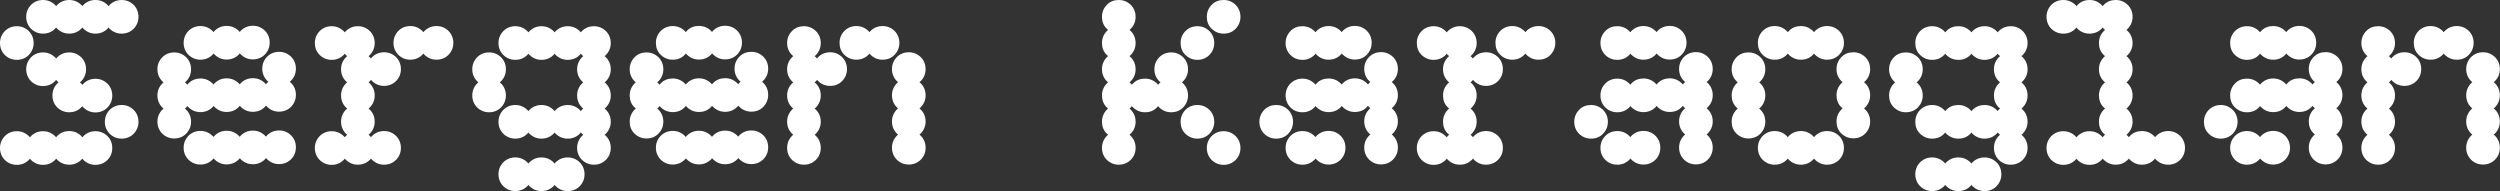
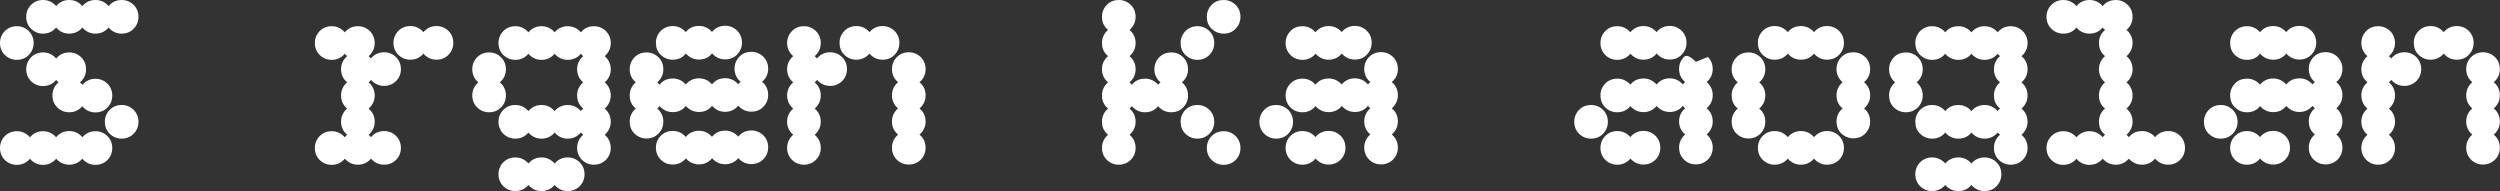
<svg xmlns="http://www.w3.org/2000/svg" id="Layer_2" data-name="Layer 2" viewBox="0 0 165 12.61">
  <rect x="0" y="0" width="165" height="12.61" fill="#333333" stroke="none" />
  <defs>
    <style>
      .cls-1 {
        fill: #fff;
      }
    </style>
  </defs>
  <g id="Layer_1-2" data-name="Layer 1">
    <g>
      <path class="cls-1" d="m1.9,2.05c.21.21.32.48.32.79s-.11.57-.32.79c-.21.21-.48.32-.79.32s-.57-.11-.79-.32c-.21-.21-.32-.48-.32-.79s.11-.57.32-.79c.21-.21.48-.32.79-.32s.57.11.79.32Zm0,6.93c.21.21.32.48.32.79s-.11.58-.32.79c-.21.21-.48.32-.79.32s-.57-.11-.79-.32c-.21-.21-.32-.48-.32-.79s.11-.57.32-.79c.21-.21.48-.32.79-.32s.57.11.79.32ZM3.63.32c.21.21.32.48.32.79s-.11.57-.32.79c-.21.21-.48.32-.79.32s-.57-.11-.79-.32c-.21-.21-.32-.48-.32-.79s.11-.57.32-.79c.21-.21.48-.32.79-.32s.57.11.79.32Zm0,3.46c.21.21.32.48.32.79s-.11.58-.32.79c-.21.21-.48.32-.79.32s-.57-.11-.79-.32c-.21-.21-.32-.48-.32-.79s.11-.57.32-.79c.21-.21.48-.32.79-.32s.57.11.79.32Zm0,5.2c.21.21.32.48.32.79s-.11.58-.32.79c-.21.21-.48.32-.79.32s-.57-.11-.79-.32c-.21-.21-.32-.48-.32-.79s.11-.57.32-.79c.21-.21.48-.32.79-.32s.57.11.79.32ZM5.36.32c.21.21.32.48.32.79s-.11.57-.32.79c-.21.21-.48.32-.79.32s-.57-.11-.79-.32c-.21-.21-.32-.48-.32-.79s.11-.57.32-.79c.21-.21.48-.32.79-.32s.57.11.79.32Zm0,3.46c.21.21.32.48.32.79s-.11.58-.32.79c-.21.21-.48.32-.79.32s-.57-.11-.79-.32c-.21-.21-.32-.48-.32-.79s.11-.57.32-.79c.21-.21.48-.32.79-.32s.57.11.79.32Zm0,1.73c.21.21.32.48.32.79s-.11.57-.32.79c-.21.21-.48.32-.79.32s-.57-.11-.79-.32c-.21-.21-.32-.48-.32-.79s.11-.57.32-.79c.21-.21.48-.32.79-.32s.57.11.79.32Zm0,3.46c.21.21.32.48.32.79s-.11.58-.32.79c-.21.21-.48.32-.79.32s-.57-.11-.79-.32c-.21-.21-.32-.48-.32-.79s.11-.57.32-.79c.21-.21.48-.32.79-.32s.57.11.79.32ZM7.09.32c.21.21.32.48.32.79s-.11.57-.32.79c-.21.21-.48.32-.79.32s-.57-.11-.79-.32c-.21-.21-.32-.48-.32-.79s.11-.57.32-.79c.21-.21.48-.32.79-.32s.57.11.79.32Zm0,5.2c.21.21.32.48.32.79s-.11.57-.32.79c-.21.21-.48.32-.79.32s-.57-.11-.79-.32c-.21-.21-.32-.48-.32-.79s.11-.57.32-.79c.21-.21.48-.32.79-.32s.57.11.79.32Zm0,3.46c.21.21.32.48.32.79s-.11.58-.32.79c-.21.21-.48.32-.79.32s-.57-.11-.79-.32c-.21-.21-.32-.48-.32-.79s.11-.57.32-.79c.21-.21.48-.32.79-.32s.57.11.79.32ZM8.82.32c.21.21.32.48.32.79s-.11.57-.32.79c-.21.21-.48.32-.79.32s-.57-.11-.79-.32c-.21-.21-.32-.48-.32-.79s.11-.57.32-.79c.21-.21.48-.32.79-.32s.57.11.79.32Zm0,6.93c.21.21.32.48.32.79s-.11.57-.32.79c-.21.21-.48.32-.79.32s-.57-.11-.79-.32c-.21-.21-.32-.48-.32-.79s.11-.57.32-.79c.21-.21.48-.32.79-.32s.57.11.79.32Z" />
-       <path class="cls-1" d="m12.29,3.78c.21.21.32.48.32.79s-.11.58-.32.79c-.21.21-.48.32-.79.32s-.57-.11-.79-.32c-.21-.21-.32-.48-.32-.79s.11-.57.32-.79c.21-.21.48-.32.79-.32s.57.11.79.32Zm0,1.73c.21.21.32.48.32.79s-.11.57-.32.79c-.21.21-.48.32-.79.32s-.57-.11-.79-.32c-.21-.21-.32-.48-.32-.79s.11-.57.32-.79c.21-.21.48-.32.79-.32s.57.11.79.32Zm0,1.73c.21.21.32.48.32.79s-.11.57-.32.79c-.21.21-.48.32-.79.32s-.57-.11-.79-.32c-.21-.21-.32-.48-.32-.79s.11-.57.32-.79c.21-.21.48-.32.79-.32s.57.11.79.32Zm1.73-5.2c.21.21.32.48.32.79s-.11.57-.32.79c-.21.21-.48.32-.79.32s-.57-.11-.79-.32c-.21-.21-.32-.48-.32-.79s.11-.57.32-.79c.21-.21.48-.32.79-.32s.57.11.79.32Zm0,3.46c.21.21.32.48.32.79s-.11.57-.32.79c-.21.21-.48.32-.79.32s-.57-.11-.79-.32c-.21-.21-.32-.48-.32-.79s.11-.57.32-.79c.21-.21.48-.32.79-.32s.57.11.79.32Zm0,3.46c.21.21.32.48.32.79s-.11.58-.32.79c-.21.21-.48.32-.79.32s-.57-.11-.79-.32c-.21-.21-.32-.48-.32-.79s.11-.57.32-.79c.21-.21.48-.32.79-.32s.57.11.79.32Zm1.73-6.93c.21.21.32.48.32.79s-.11.57-.32.79c-.21.21-.48.32-.79.32s-.57-.11-.79-.32c-.21-.21-.32-.48-.32-.79s.11-.57.32-.79c.21-.21.48-.32.79-.32s.57.11.79.32Zm0,3.46c.21.21.32.48.32.79s-.11.57-.32.79c-.21.21-.48.32-.79.32s-.57-.11-.79-.32c-.21-.21-.32-.48-.32-.79s.11-.57.32-.79c.21-.21.48-.32.79-.32s.57.11.79.32Zm0,3.46c.21.21.32.48.32.79s-.11.58-.32.79c-.21.21-.48.32-.79.32s-.57-.11-.79-.32c-.21-.21-.32-.48-.32-.79s.11-.57.32-.79c.21-.21.48-.32.79-.32s.57.11.79.32Zm1.73-6.93c.21.21.32.48.32.79s-.11.57-.32.79c-.21.21-.48.32-.79.32s-.57-.11-.79-.32c-.21-.21-.32-.48-.32-.79s.11-.57.32-.79c.21-.21.48-.32.79-.32s.57.11.79.32Zm0,3.46c.21.21.32.48.32.79s-.11.57-.32.79c-.21.21-.48.32-.79.32s-.57-.11-.79-.32c-.21-.21-.32-.48-.32-.79s.11-.57.32-.79c.21-.21.48-.32.79-.32s.57.11.79.32Zm0,3.46c.21.21.32.48.32.79s-.11.58-.32.79c-.21.21-.48.32-.79.32s-.57-.11-.79-.32c-.21-.21-.32-.48-.32-.79s.11-.57.32-.79c.21-.21.48-.32.79-.32s.57.11.79.32Zm1.73-5.2c.21.21.32.48.32.79s-.11.58-.32.79c-.21.21-.48.32-.79.32s-.57-.11-.79-.32c-.21-.21-.32-.48-.32-.79s.11-.57.32-.79c.21-.21.48-.32.79-.32s.57.11.79.32Zm0,1.73c.21.21.32.48.32.79s-.11.57-.32.79c-.21.21-.48.32-.79.32s-.57-.11-.79-.32c-.21-.21-.32-.48-.32-.79s.11-.57.32-.79c.21-.21.48-.32.79-.32s.57.11.79.32Zm0,3.46c.21.21.32.48.32.79s-.11.58-.32.79c-.21.21-.48.32-.79.32s-.57-.11-.79-.32c-.21-.21-.32-.48-.32-.79s.11-.57.32-.79c.21-.21.48-.32.79-.32s.57.11.79.32Z" />
      <path class="cls-1" d="m22.68,2.05c.21.21.32.48.32.79s-.11.57-.32.79c-.21.21-.48.32-.79.32s-.57-.11-.79-.32c-.21-.21-.32-.48-.32-.79s.11-.57.32-.79c.21-.21.48-.32.79-.32s.57.11.79.32Zm0,6.93c.21.21.32.48.32.79s-.11.58-.32.79c-.21.21-.48.32-.79.32s-.57-.11-.79-.32c-.21-.21-.32-.48-.32-.79s.11-.57.32-.79c.21-.21.48-.32.79-.32s.57.11.79.32Zm1.73-6.93c.21.21.32.48.32.79s-.11.57-.32.79c-.21.21-.48.32-.79.32s-.57-.11-.79-.32c-.21-.21-.32-.48-.32-.79s.11-.57.32-.79c.21-.21.48-.32.79-.32s.57.11.79.32Zm0,1.73c.21.21.32.48.32.79s-.11.58-.32.79c-.21.21-.48.32-.79.32s-.57-.11-.79-.32c-.21-.21-.32-.48-.32-.79s.11-.57.32-.79c.21-.21.48-.32.79-.32s.57.11.79.32Zm0,1.73c.21.21.32.48.32.79s-.11.57-.32.79c-.21.21-.48.32-.79.32s-.57-.11-.79-.32c-.21-.21-.32-.48-.32-.79s.11-.57.32-.79c.21-.21.48-.32.79-.32s.57.11.79.32Zm0,1.73c.21.21.32.48.32.79s-.11.57-.32.79c-.21.21-.48.32-.79.32s-.57-.11-.79-.32c-.21-.21-.32-.48-.32-.79s.11-.57.32-.79c.21-.21.48-.32.79-.32s.57.11.79.32Zm0,1.73c.21.21.32.48.32.79s-.11.58-.32.79c-.21.21-.48.32-.79.32s-.57-.11-.79-.32c-.21-.21-.32-.48-.32-.79s.11-.57.32-.79c.21-.21.48-.32.79-.32s.57.11.79.32Zm1.73-5.2c.21.21.32.48.32.79s-.11.58-.32.79c-.21.21-.48.32-.79.32s-.57-.11-.79-.32c-.21-.21-.32-.48-.32-.79s.11-.57.32-.79c.21-.21.48-.32.79-.32s.57.11.79.32Zm0,5.2c.21.21.32.48.32.79s-.11.58-.32.79c-.21.21-.48.32-.79.32s-.57-.11-.79-.32c-.21-.21-.32-.48-.32-.79s.11-.57.32-.79c.21-.21.48-.32.79-.32s.57.11.79.32Zm1.73-6.93c.21.21.32.48.32.79s-.11.57-.32.79c-.21.21-.48.32-.79.32s-.57-.11-.79-.32c-.21-.21-.32-.48-.32-.79s.11-.57.32-.79c.21-.21.48-.32.79-.32s.57.11.79.32Zm1.73,0c.21.21.32.48.32.79s-.11.57-.32.79c-.21.21-.48.32-.79.32s-.57-.11-.79-.32c-.21-.21-.32-.48-.32-.79s.11-.57.32-.79c.21-.21.48-.32.79-.32s.57.11.79.32Z" />
      <path class="cls-1" d="m33.07,3.78c.21.21.32.48.32.79s-.11.58-.32.79c-.21.21-.48.32-.79.32s-.57-.11-.79-.32c-.21-.21-.32-.48-.32-.79s.11-.57.32-.79c.21-.21.48-.32.79-.32s.57.11.79.32Zm0,1.73c.21.21.32.48.32.79s-.11.57-.32.79c-.21.21-.48.32-.79.32s-.57-.11-.79-.32c-.21-.21-.32-.48-.32-.79s.11-.57.32-.79c.21-.21.48-.32.79-.32s.57.11.79.32Zm1.73-3.46c.21.21.32.48.32.79s-.11.57-.32.79c-.21.21-.48.32-.79.32s-.57-.11-.79-.32c-.21-.21-.32-.48-.32-.79s.11-.57.32-.79c.21-.21.48-.32.79-.32s.57.11.79.32Zm0,5.2c.21.21.32.48.32.79s-.11.57-.32.79c-.21.21-.48.32-.79.32s-.57-.11-.79-.32c-.21-.21-.32-.48-.32-.79s.11-.57.32-.79c.21-.21.48-.32.79-.32s.57.11.79.32Zm0,3.46c.21.21.32.48.32.79s-.11.57-.32.79c-.21.21-.48.32-.79.32s-.57-.11-.79-.32c-.21-.21-.32-.48-.32-.79s.11-.58.32-.79c.21-.21.48-.32.79-.32s.57.11.79.32Zm1.73-8.66c.21.21.32.48.32.79s-.11.57-.32.79c-.21.21-.48.32-.79.32s-.57-.11-.79-.32c-.21-.21-.32-.48-.32-.79s.11-.57.32-.79c.21-.21.48-.32.79-.32s.57.11.79.32Zm0,5.2c.21.21.32.48.32.79s-.11.57-.32.79c-.21.21-.48.32-.79.32s-.57-.11-.79-.32c-.21-.21-.32-.48-.32-.79s.11-.57.32-.79c.21-.21.48-.32.79-.32s.57.11.79.32Zm0,3.46c.21.21.32.48.32.79s-.11.57-.32.79c-.21.21-.48.32-.79.32s-.57-.11-.79-.32c-.21-.21-.32-.48-.32-.79s.11-.58.32-.79c.21-.21.48-.32.79-.32s.57.11.79.32Zm1.73-8.66c.21.21.32.48.32.79s-.11.57-.32.79c-.21.21-.48.32-.79.32s-.57-.11-.79-.32c-.21-.21-.32-.48-.32-.79s.11-.57.32-.79c.21-.21.48-.32.79-.32s.57.11.79.32Zm0,5.2c.21.21.32.48.32.79s-.11.57-.32.79c-.21.21-.48.32-.79.32s-.57-.11-.79-.32c-.21-.21-.32-.48-.32-.79s.11-.57.32-.79c.21-.21.48-.32.79-.32s.57.11.79.32Zm0,3.46c.21.21.32.48.32.79s-.11.57-.32.79c-.21.21-.48.32-.79.32s-.57-.11-.79-.32c-.21-.21-.32-.48-.32-.79s.11-.58.32-.79c.21-.21.48-.32.79-.32s.57.11.79.32Zm1.73-8.66c.21.21.32.48.32.79s-.11.57-.32.79c-.21.21-.48.32-.79.32s-.57-.11-.79-.32c-.21-.21-.32-.48-.32-.79s.11-.57.32-.79c.21-.21.48-.32.79-.32s.57.11.79.32Zm0,1.73c.21.21.32.48.32.79s-.11.58-.32.79c-.21.21-.48.32-.79.32s-.57-.11-.79-.32c-.21-.21-.32-.48-.32-.79s.11-.57.32-.79c.21-.21.48-.32.79-.32s.57.11.79.32Zm0,1.73c.21.21.32.48.32.79s-.11.57-.32.79c-.21.21-.48.32-.79.32s-.57-.11-.79-.32c-.21-.21-.32-.48-.32-.79s.11-.57.32-.79c.21-.21.48-.32.79-.32s.57.11.79.32Zm0,1.73c.21.21.32.48.32.79s-.11.57-.32.79c-.21.21-.48.32-.79.32s-.57-.11-.79-.32c-.21-.21-.32-.48-.32-.79s.11-.57.32-.79c.21-.21.48-.32.79-.32s.57.11.79.32Zm0,1.73c.21.21.32.48.32.79s-.11.58-.32.79c-.21.21-.48.32-.79.32s-.57-.11-.79-.32c-.21-.21-.32-.48-.32-.79s.11-.57.32-.79c.21-.21.48-.32.79-.32s.57.11.79.32Z" />
      <path class="cls-1" d="m43.46,3.78c.21.21.32.48.32.79s-.11.58-.32.79-.48.32-.79.32-.57-.11-.79-.32c-.21-.21-.32-.48-.32-.79s.11-.57.32-.79.48-.32.79-.32.57.11.79.32Zm0,1.73c.21.21.32.48.32.79s-.11.57-.32.79c-.21.21-.48.32-.79.32s-.57-.11-.79-.32-.32-.48-.32-.79.11-.57.32-.79.48-.32.79-.32.57.11.79.32Zm0,1.73c.21.21.32.48.32.79s-.11.57-.32.79c-.21.21-.48.32-.79.32s-.57-.11-.79-.32-.32-.48-.32-.79.11-.57.32-.79c.21-.21.48-.32.79-.32s.57.11.79.32Zm1.73-5.2c.21.21.32.48.32.79s-.11.57-.32.79-.48.32-.79.32-.57-.11-.79-.32-.32-.48-.32-.79.11-.57.32-.79c.21-.21.48-.32.79-.32s.57.11.79.32Zm0,3.46c.21.21.32.48.32.79s-.11.57-.32.79-.48.32-.79.32-.57-.11-.79-.32-.32-.48-.32-.79.11-.57.32-.79.48-.32.79-.32.57.11.79.32Zm0,3.46c.21.21.32.48.32.79s-.11.58-.32.79c-.21.21-.48.32-.79.32s-.57-.11-.79-.32c-.21-.21-.32-.48-.32-.79s.11-.57.32-.79c.21-.21.48-.32.79-.32s.57.11.79.32Zm1.73-6.93c.21.21.32.48.32.79s-.11.57-.32.79-.48.32-.79.32-.57-.11-.79-.32c-.21-.21-.32-.48-.32-.79s.11-.57.32-.79.48-.32.79-.32.57.11.79.32Zm0,3.46c.21.21.32.48.32.79s-.11.57-.32.79-.48.32-.79.32-.57-.11-.79-.32c-.21-.21-.32-.48-.32-.79s.11-.57.32-.79c.21-.21.48-.32.79-.32s.57.11.79.32Zm0,3.46c.21.21.32.48.32.79s-.11.58-.32.79c-.21.21-.48.32-.79.32s-.57-.11-.79-.32c-.21-.21-.32-.48-.32-.79s.11-.57.32-.79c.21-.21.48-.32.79-.32s.57.11.79.32Zm1.73-6.93c.21.21.32.48.32.79s-.11.57-.32.79c-.21.21-.48.32-.79.32s-.57-.11-.79-.32-.32-.48-.32-.79.11-.57.32-.79c.21-.21.48-.32.79-.32s.57.11.79.32Zm0,3.46c.21.21.32.48.32.79s-.11.57-.32.79c-.21.21-.48.32-.79.32s-.57-.11-.79-.32-.32-.48-.32-.79.11-.57.32-.79.48-.32.79-.32.57.11.79.32Zm0,3.46c.21.21.32.48.32.79s-.11.58-.32.79-.48.32-.79.32-.57-.11-.79-.32c-.21-.21-.32-.48-.32-.79s.11-.57.32-.79c.21-.21.48-.32.79-.32s.57.11.79.32Zm1.73-5.2c.21.21.32.48.32.79s-.11.58-.32.79c-.21.21-.48.32-.79.32s-.57-.11-.79-.32c-.21-.21-.32-.48-.32-.79s.11-.57.32-.79.48-.32.79-.32.57.11.79.32Zm0,1.73c.21.21.32.48.32.79s-.11.57-.32.79-.48.32-.79.32-.57-.11-.79-.32-.32-.48-.32-.79.11-.57.32-.79.48-.32.79-.32.57.11.79.32Zm0,3.46c.21.21.32.48.32.79s-.11.58-.32.79c-.21.21-.48.32-.79.32s-.57-.11-.79-.32c-.21-.21-.32-.48-.32-.79s.11-.57.32-.79c.21-.21.48-.32.79-.32s.57.11.79.32Z" />
      <path class="cls-1" d="m53.85,2.05c.21.21.32.48.32.79s-.11.57-.32.79-.48.32-.79.32-.57-.11-.79-.32c-.21-.21-.32-.48-.32-.79s.11-.57.32-.79.48-.32.79-.32.57.11.79.32Zm0,1.73c.21.21.32.48.32.79s-.11.58-.32.79c-.21.21-.48.32-.79.32s-.57-.11-.79-.32c-.21-.21-.32-.48-.32-.79s.11-.57.32-.79c.21-.21.48-.32.79-.32s.57.11.79.32Zm0,1.73c.21.21.32.48.32.79s-.11.57-.32.79-.48.32-.79.32-.57-.11-.79-.32c-.21-.21-.32-.48-.32-.79s.11-.57.32-.79c.21-.21.48-.32.79-.32s.57.11.79.32Zm0,1.73c.21.21.32.48.32.79s-.11.57-.32.79-.48.32-.79.32-.57-.11-.79-.32c-.21-.21-.32-.48-.32-.79s.11-.57.32-.79.48-.32.79-.32.57.11.79.32Zm0,1.73c.21.21.32.48.32.79s-.11.58-.32.79c-.21.21-.48.32-.79.32s-.57-.11-.79-.32c-.21-.21-.32-.48-.32-.79s.11-.57.32-.79c.21-.21.48-.32.79-.32s.57.11.79.32Zm1.73-5.2c.21.21.32.48.32.79s-.11.58-.32.79-.48.32-.79.32-.58-.11-.79-.32c-.21-.21-.32-.48-.32-.79s.11-.57.32-.79c.21-.21.48-.32.79-.32s.57.11.79.32Zm1.73-1.73c.21.21.32.48.32.79s-.11.57-.32.79c-.21.21-.48.32-.79.32s-.57-.11-.79-.32-.32-.48-.32-.79.11-.57.32-.79c.21-.21.48-.32.79-.32s.57.11.79.32Zm1.73,0c.21.21.32.48.32.79s-.11.57-.32.79-.48.32-.79.32-.57-.11-.79-.32c-.21-.21-.32-.48-.32-.79s.11-.57.32-.79c.21-.21.48-.32.79-.32s.57.11.79.32Zm1.73,1.73c.21.21.32.48.32.79s-.11.58-.32.79c-.21.21-.48.32-.79.32s-.58-.11-.79-.32c-.21-.21-.32-.48-.32-.79s.11-.57.32-.79c.21-.21.48-.32.79-.32s.57.11.79.32Zm0,1.73c.21.21.32.48.32.79s-.11.57-.32.79c-.21.21-.48.32-.79.32s-.58-.11-.79-.32c-.21-.21-.32-.48-.32-.79s.11-.57.32-.79c.21-.21.48-.32.79-.32s.57.11.79.32Zm0,1.73c.21.21.32.48.32.79s-.11.57-.32.79c-.21.21-.48.32-.79.32s-.58-.11-.79-.32c-.21-.21-.32-.48-.32-.79s.11-.57.32-.79.48-.32.79-.32.57.11.79.32Zm0,1.73c.21.21.32.48.32.79s-.11.58-.32.79c-.21.21-.48.32-.79.32s-.58-.11-.79-.32c-.21-.21-.32-.48-.32-.79s.11-.57.32-.79c.21-.21.48-.32.79-.32s.57.11.79.32Z" />
      <path class="cls-1" d="m74.63.32c.21.21.32.48.32.79s-.11.57-.32.79c-.21.21-.48.32-.79.32s-.57-.11-.79-.32-.32-.48-.32-.79.11-.57.32-.79.48-.32.79-.32.57.11.79.32Zm0,1.73c.21.21.32.48.32.79s-.11.57-.32.79c-.21.21-.48.32-.79.32s-.57-.11-.79-.32-.32-.48-.32-.79.11-.57.32-.79c.21-.21.48-.32.79-.32s.57.11.79.32Zm0,1.73c.21.21.32.48.32.79s-.11.58-.32.79-.48.32-.79.32-.57-.11-.79-.32c-.21-.21-.32-.48-.32-.79s.11-.57.32-.79.48-.32.79-.32.57.11.79.32Zm0,1.73c.21.21.32.48.32.79s-.11.57-.32.79c-.21.21-.48.32-.79.32s-.57-.11-.79-.32-.32-.48-.32-.79.11-.57.32-.79.48-.32.79-.32.57.11.79.32Zm0,1.73c.21.21.32.48.32.79s-.11.57-.32.79c-.21.21-.48.32-.79.32s-.57-.11-.79-.32-.32-.48-.32-.79.11-.57.32-.79c.21-.21.48-.32.79-.32s.57.11.79.32Zm0,1.73c.21.21.32.48.32.79s-.11.58-.32.79-.48.32-.79.32-.57-.11-.79-.32c-.21-.21-.32-.48-.32-.79s.11-.57.32-.79c.21-.21.48-.32.79-.32s.57.11.79.32Zm1.73-3.46c.21.21.32.48.32.79s-.11.57-.32.79-.48.32-.79.32-.57-.11-.79-.32-.32-.48-.32-.79.11-.57.32-.79.48-.32.79-.32.57.11.79.32Zm1.73-1.73c.21.21.32.48.32.79s-.11.58-.32.79c-.21.21-.48.32-.79.32s-.57-.11-.79-.32c-.21-.21-.32-.48-.32-.79s.11-.57.32-.79c.21-.21.48-.32.79-.32s.57.11.79.32Zm0,1.73c.21.21.32.48.32.79s-.11.57-.32.79-.48.32-.79.32-.57-.11-.79-.32c-.21-.21-.32-.48-.32-.79s.11-.57.32-.79c.21-.21.48-.32.79-.32s.57.11.79.32Zm1.73-3.46c.21.21.32.48.32.79s-.11.57-.32.79c-.21.21-.48.32-.79.32s-.57-.11-.79-.32-.32-.48-.32-.79.11-.57.32-.79c.21-.21.48-.32.79-.32s.57.11.79.32Zm0,5.2c.21.21.32.48.32.79s-.11.57-.32.79c-.21.21-.48.32-.79.32s-.57-.11-.79-.32-.32-.48-.32-.79.11-.57.32-.79c.21-.21.48-.32.79-.32s.57.11.79.32Zm1.73-6.93c.21.21.32.48.32.79s-.11.57-.32.79-.48.32-.79.32-.57-.11-.79-.32-.32-.48-.32-.79.11-.57.32-.79.48-.32.79-.32.57.11.79.32Zm0,8.66c.21.21.32.48.32.79s-.11.58-.32.79c-.21.21-.48.32-.79.32s-.57-.11-.79-.32c-.21-.21-.32-.48-.32-.79s.11-.57.32-.79c.21-.21.48-.32.79-.32s.57.11.79.32Z" />
      <path class="cls-1" d="m85.02,7.25c.21.21.32.48.32.79s-.11.57-.32.79-.48.32-.79.32-.57-.11-.79-.32c-.21-.21-.32-.48-.32-.79s.11-.57.32-.79.48-.32.79-.32.57.11.79.32Zm1.73-5.2c.21.21.32.48.32.79s-.11.57-.32.79c-.21.21-.48.32-.79.32s-.58-.11-.79-.32c-.21-.21-.32-.48-.32-.79s.11-.57.32-.79.48-.32.79-.32.57.11.79.32Zm0,3.46c.21.21.32.48.32.79s-.11.57-.32.79c-.21.21-.48.32-.79.32s-.58-.11-.79-.32c-.21-.21-.32-.48-.32-.79s.11-.57.32-.79c.21-.21.48-.32.79-.32s.57.11.79.32Zm0,3.46c.21.21.32.48.32.79s-.11.58-.32.79-.48.32-.79.32-.58-.11-.79-.32c-.21-.21-.32-.48-.32-.79s.11-.57.32-.79c.21-.21.48-.32.79-.32s.57.11.79.32Zm1.73-6.93c.21.21.32.48.32.79s-.11.57-.32.79c-.21.21-.48.32-.79.32s-.57-.11-.79-.32-.32-.48-.32-.79.11-.57.32-.79c.21-.21.48-.32.79-.32s.57.11.79.32Zm0,3.46c.21.21.32.48.32.79s-.11.57-.32.79c-.21.21-.48.32-.79.32s-.57-.11-.79-.32-.32-.48-.32-.79.11-.57.32-.79.48-.32.79-.32.57.11.79.32Zm0,3.46c.21.21.32.48.32.79s-.11.58-.32.79-.48.32-.79.32-.57-.11-.79-.32c-.21-.21-.32-.48-.32-.79s.11-.57.32-.79c.21-.21.48-.32.79-.32s.57.11.79.32Zm1.73-6.93c.21.21.32.48.32.79s-.11.57-.32.79-.48.32-.79.32-.57-.11-.79-.32c-.21-.21-.32-.48-.32-.79s.11-.57.32-.79c.21-.21.48-.32.79-.32s.57.11.79.32Zm0,3.46c.21.21.32.48.32.79s-.11.57-.32.79-.48.32-.79.32-.57-.11-.79-.32c-.21-.21-.32-.48-.32-.79s.11-.57.32-.79c.21-.21.48-.32.79-.32s.57.11.79.32Zm1.73-1.73c.21.21.32.48.32.79s-.11.58-.32.79c-.21.21-.48.32-.79.32s-.58-.11-.79-.32c-.21-.21-.32-.48-.32-.79s.11-.57.32-.79c.21-.21.48-.32.79-.32s.57.11.79.32Zm0,1.73c.21.21.32.48.32.79s-.11.57-.32.79c-.21.21-.48.32-.79.32s-.58-.11-.79-.32c-.21-.21-.32-.48-.32-.79s.11-.57.32-.79c.21-.21.48-.32.79-.32s.57.11.79.32Zm0,1.73c.21.21.32.48.32.79s-.11.57-.32.79c-.21.21-.48.32-.79.32s-.58-.11-.79-.32c-.21-.21-.32-.48-.32-.79s.11-.57.32-.79.48-.32.79-.32.57.11.79.32Zm0,1.73c.21.21.32.48.32.79s-.11.58-.32.79c-.21.21-.48.32-.79.32s-.58-.11-.79-.32c-.21-.21-.32-.48-.32-.79s.11-.57.32-.79c.21-.21.48-.32.79-.32s.57.11.79.32Z" />
-       <path class="cls-1" d="m95.41,2.05c.21.21.32.48.32.79s-.11.57-.32.79c-.21.21-.48.32-.79.32s-.57-.11-.79-.32-.32-.48-.32-.79.11-.57.32-.79c.21-.21.48-.32.79-.32s.57.11.79.32Zm0,6.93c.21.21.32.48.32.79s-.11.58-.32.79-.48.32-.79.32-.57-.11-.79-.32c-.21-.21-.32-.48-.32-.79s.11-.57.32-.79c.21-.21.48-.32.79-.32s.57.11.79.32Zm1.73-6.93c.21.21.32.48.32.79s-.11.57-.32.79-.48.32-.79.32-.57-.11-.79-.32-.32-.48-.32-.79.11-.57.32-.79c.21-.21.48-.32.79-.32s.57.11.79.32Zm0,1.73c.21.21.32.48.32.79s-.11.58-.32.79c-.21.21-.48.32-.79.32s-.57-.11-.79-.32c-.21-.21-.32-.48-.32-.79s.11-.57.32-.79.48-.32.79-.32.57.11.79.32Zm0,1.73c.21.21.32.48.32.79s-.11.57-.32.79-.48.32-.79.32-.57-.11-.79-.32-.32-.48-.32-.79.11-.57.32-.79.48-.32.79-.32.57.11.79.32Zm0,1.73c.21.21.32.48.32.79s-.11.57-.32.79-.48.32-.79.32-.57-.11-.79-.32-.32-.48-.32-.79.11-.57.32-.79c.21-.21.48-.32.79-.32s.57.11.79.32Zm0,1.73c.21.21.32.48.32.79s-.11.58-.32.79c-.21.21-.48.32-.79.32s-.57-.11-.79-.32c-.21-.21-.32-.48-.32-.79s.11-.57.32-.79c.21-.21.48-.32.79-.32s.57.11.79.32Zm1.73-5.2c.21.21.32.48.32.79s-.11.58-.32.79c-.21.21-.48.32-.79.32s-.57-.11-.79-.32c-.21-.21-.32-.48-.32-.79s.11-.57.32-.79c.21-.21.48-.32.79-.32s.57.11.79.32Zm0,5.2c.21.21.32.48.32.79s-.11.58-.32.79c-.21.21-.48.32-.79.32s-.57-.11-.79-.32c-.21-.21-.32-.48-.32-.79s.11-.57.32-.79c.21-.21.48-.32.79-.32s.57.11.79.32Zm1.73-6.93c.21.21.32.48.32.79s-.11.57-.32.79c-.21.21-.48.32-.79.32s-.57-.11-.79-.32-.32-.48-.32-.79.11-.57.32-.79c.21-.21.48-.32.79-.32s.57.11.79.32Zm1.73,0c.21.21.32.48.32.79s-.11.57-.32.79-.48.32-.79.32-.57-.11-.79-.32-.32-.48-.32-.79.11-.57.32-.79c.21-.21.48-.32.79-.32s.57.11.79.32Z" />
-       <path class="cls-1" d="m105.8,7.25c.21.21.32.48.32.79s-.11.57-.32.79-.48.32-.79.32-.57-.11-.79-.32c-.21-.21-.32-.48-.32-.79s.11-.57.32-.79.48-.32.79-.32.57.11.79.32Zm1.73-5.2c.21.21.32.48.32.79s-.11.57-.32.79c-.21.21-.48.32-.79.32s-.58-.11-.79-.32c-.21-.21-.32-.48-.32-.79s.11-.57.32-.79.48-.32.79-.32.57.11.79.32Zm0,3.46c.21.21.32.48.32.79s-.11.57-.32.79c-.21.21-.48.32-.79.32s-.58-.11-.79-.32c-.21-.21-.32-.48-.32-.79s.11-.57.32-.79c.21-.21.48-.32.79-.32s.57.11.79.32Zm0,3.46c.21.21.32.48.32.79s-.11.58-.32.79-.48.32-.79.32-.58-.11-.79-.32c-.21-.21-.32-.48-.32-.79s.11-.57.32-.79c.21-.21.48-.32.79-.32s.57.11.79.32Zm1.73-6.93c.21.21.32.48.32.79s-.11.57-.32.79c-.21.21-.48.32-.79.32s-.57-.11-.79-.32-.32-.48-.32-.79.11-.57.32-.79c.21-.21.48-.32.79-.32s.57.11.79.32Zm0,3.46c.21.21.32.48.32.79s-.11.57-.32.79c-.21.21-.48.32-.79.32s-.57-.11-.79-.32-.32-.48-.32-.79.11-.57.32-.79.48-.32.79-.32.57.11.79.32Zm0,3.46c.21.21.32.48.32.79s-.11.58-.32.79-.48.32-.79.32-.57-.11-.79-.32c-.21-.21-.32-.48-.32-.79s.11-.57.32-.79c.21-.21.48-.32.79-.32s.57.11.79.32Zm1.73-6.93c.21.21.32.48.32.79s-.11.57-.32.79-.48.32-.79.32-.57-.11-.79-.32c-.21-.21-.32-.48-.32-.79s.11-.57.32-.79c.21-.21.48-.32.79-.32s.57.11.79.32Zm0,3.46c.21.21.32.48.32.79s-.11.57-.32.79-.48.32-.79.32-.57-.11-.79-.32c-.21-.21-.32-.48-.32-.79s.11-.57.32-.79c.21-.21.48-.32.79-.32s.57.11.79.32Zm1.73-1.73c.21.21.32.48.32.79s-.11.58-.32.79c-.21.21-.48.32-.79.32s-.58-.11-.79-.32c-.21-.21-.32-.48-.32-.79s.11-.57.32-.79c.21-.21.48-.32.79-.32s.57.11.79.32Zm0,1.73c.21.21.32.48.32.79s-.11.57-.32.79c-.21.21-.48.32-.79.32s-.58-.11-.79-.32c-.21-.21-.32-.48-.32-.79s.11-.57.32-.79c.21-.21.48-.32.79-.32s.57.11.79.32Zm0,1.73c.21.21.32.48.32.79s-.11.57-.32.79c-.21.21-.48.32-.79.32s-.58-.11-.79-.32c-.21-.21-.32-.48-.32-.79s.11-.57.32-.79.48-.32.79-.32.57.11.79.32Zm0,1.73c.21.21.32.48.32.79s-.11.58-.32.79c-.21.21-.48.32-.79.32s-.58-.11-.79-.32c-.21-.21-.32-.48-.32-.79s.11-.57.32-.79c.21-.21.48-.32.79-.32s.57.11.79.32Z" />
+       <path class="cls-1" d="m105.8,7.25c.21.21.32.48.32.79s-.11.57-.32.79-.48.32-.79.32-.57-.11-.79-.32c-.21-.21-.32-.48-.32-.79s.11-.57.32-.79.48-.32.79-.32.57.11.79.32Zm1.73-5.2c.21.21.32.48.32.79s-.11.57-.32.79c-.21.21-.48.32-.79.32s-.58-.11-.79-.32c-.21-.21-.32-.48-.32-.79s.11-.57.32-.79.48-.32.79-.32.57.11.79.32Zm0,3.46c.21.21.32.48.32.79s-.11.57-.32.79c-.21.21-.48.32-.79.32s-.58-.11-.79-.32c-.21-.21-.32-.48-.32-.79s.11-.57.32-.79c.21-.21.48-.32.79-.32s.57.11.79.32Zm0,3.46c.21.21.32.48.32.79s-.11.58-.32.79-.48.32-.79.32-.58-.11-.79-.32c-.21-.21-.32-.48-.32-.79s.11-.57.32-.79c.21-.21.48-.32.79-.32s.57.11.79.32Zm1.73-6.93c.21.21.32.48.32.79s-.11.57-.32.79c-.21.21-.48.32-.79.32s-.57-.11-.79-.32-.32-.48-.32-.79.11-.57.32-.79c.21-.21.48-.32.79-.32s.57.11.79.32Zm0,3.46c.21.21.32.48.32.79s-.11.57-.32.79c-.21.21-.48.32-.79.32s-.57-.11-.79-.32-.32-.48-.32-.79.11-.57.32-.79.48-.32.79-.32.57.11.79.32Zm0,3.46c.21.21.32.48.32.79s-.11.58-.32.79-.48.32-.79.32-.57-.11-.79-.32c-.21-.21-.32-.48-.32-.79s.11-.57.32-.79c.21-.21.48-.32.79-.32s.57.11.79.32Zm1.73-6.93c.21.21.32.48.32.79s-.11.57-.32.79-.48.32-.79.32-.57-.11-.79-.32c-.21-.21-.32-.48-.32-.79s.11-.57.32-.79c.21-.21.48-.32.79-.32s.57.11.79.32Zm0,3.46c.21.21.32.48.32.79s-.11.57-.32.79-.48.32-.79.32-.57-.11-.79-.32c-.21-.21-.32-.48-.32-.79s.11-.57.32-.79c.21-.21.48-.32.79-.32s.57.11.79.32Zm1.73-1.73c.21.21.32.48.32.79s-.11.58-.32.79c-.21.21-.48.32-.79.32s-.58-.11-.79-.32c-.21-.21-.32-.48-.32-.79s.11-.57.32-.79s.57.11.79.32Zm0,1.73c.21.21.32.48.32.79s-.11.57-.32.79c-.21.21-.48.32-.79.32s-.58-.11-.79-.32c-.21-.21-.32-.48-.32-.79s.11-.57.32-.79c.21-.21.48-.32.79-.32s.57.11.79.32Zm0,1.73c.21.21.32.48.32.79s-.11.57-.32.79c-.21.21-.48.32-.79.32s-.58-.11-.79-.32c-.21-.21-.32-.48-.32-.79s.11-.57.32-.79.48-.32.79-.32.57.11.79.32Zm0,1.73c.21.21.32.48.32.79s-.11.58-.32.79c-.21.21-.48.32-.79.32s-.58-.11-.79-.32c-.21-.21-.32-.48-.32-.79s.11-.57.32-.79c.21-.21.48-.32.79-.32s.57.11.79.32Z" />
      <path class="cls-1" d="m116.19,3.78c.21.21.32.48.32.79s-.11.58-.32.79-.48.32-.79.32-.57-.11-.79-.32c-.21-.21-.32-.48-.32-.79s.11-.57.32-.79.48-.32.79-.32.57.11.79.32Zm0,1.73c.21.21.32.48.32.79s-.11.57-.32.79c-.21.21-.48.32-.79.32s-.57-.11-.79-.32-.32-.48-.32-.79.11-.57.32-.79.48-.32.79-.32.57.11.79.32Zm0,1.73c.21.21.32.48.32.79s-.11.57-.32.79c-.21.21-.48.32-.79.32s-.57-.11-.79-.32-.32-.48-.32-.79.11-.57.32-.79c.21-.21.48-.32.79-.32s.57.11.79.32Zm1.73-5.2c.21.21.32.48.32.79s-.11.57-.32.79-.48.32-.79.32-.57-.11-.79-.32-.32-.48-.32-.79.11-.57.32-.79c.21-.21.48-.32.79-.32s.57.11.79.32Zm0,6.93c.21.21.32.48.32.79s-.11.58-.32.79c-.21.21-.48.32-.79.32s-.57-.11-.79-.32c-.21-.21-.32-.48-.32-.79s.11-.57.32-.79c.21-.21.48-.32.79-.32s.57.11.79.32Zm1.73-6.93c.21.21.32.48.32.79s-.11.57-.32.79-.48.32-.79.32-.57-.11-.79-.32c-.21-.21-.32-.48-.32-.79s.11-.57.32-.79.48-.32.79-.32.57.11.79.32Zm0,6.93c.21.21.32.48.32.79s-.11.58-.32.79c-.21.21-.48.32-.79.32s-.57-.11-.79-.32c-.21-.21-.32-.48-.32-.79s.11-.57.32-.79c.21-.21.48-.32.79-.32s.57.11.79.32Zm1.73-6.93c.21.21.32.48.32.79s-.11.57-.32.79c-.21.21-.48.32-.79.32s-.57-.11-.79-.32-.32-.48-.32-.79.11-.57.32-.79c.21-.21.48-.32.79-.32s.57.11.79.32Zm0,6.93c.21.21.32.48.32.79s-.11.58-.32.79-.48.32-.79.32-.57-.11-.79-.32c-.21-.21-.32-.48-.32-.79s.11-.57.32-.79c.21-.21.48-.32.79-.32s.57.11.79.32Zm1.73-5.2c.21.21.32.48.32.79s-.11.58-.32.79c-.21.21-.48.32-.79.32s-.57-.11-.79-.32c-.21-.21-.32-.48-.32-.79s.11-.57.32-.79.48-.32.79-.32.57.11.79.32Zm0,1.73c.21.21.32.48.32.79s-.11.57-.32.79-.48.32-.79.32-.57-.11-.79-.32-.32-.48-.32-.79.11-.57.32-.79.48-.32.79-.32.57.11.79.32Zm0,1.73c.21.21.32.48.32.79s-.11.57-.32.79-.48.32-.79.32-.57-.11-.79-.32-.32-.48-.32-.79.11-.57.32-.79c.21-.21.48-.32.79-.32s.57.11.79.32Z" />
      <path class="cls-1" d="m126.58,3.78c.21.21.32.48.32.79s-.11.58-.32.79-.48.32-.79.32-.57-.11-.79-.32c-.21-.21-.32-.48-.32-.79s.11-.57.32-.79.48-.32.79-.32.57.11.79.32Zm0,1.73c.21.21.32.48.32.79s-.11.57-.32.79c-.21.21-.48.32-.79.32s-.57-.11-.79-.32-.32-.48-.32-.79.11-.57.32-.79.48-.32.79-.32.57.11.79.32Zm1.73-3.46c.21.21.32.48.32.79s-.11.57-.32.79-.48.32-.79.32-.57-.11-.79-.32-.32-.48-.32-.79.11-.57.32-.79c.21-.21.48-.32.79-.32s.57.11.79.32Zm0,5.2c.21.21.32.48.32.79s-.11.57-.32.79-.48.32-.79.32-.57-.11-.79-.32-.32-.48-.32-.79.11-.57.32-.79c.21-.21.48-.32.79-.32s.57.11.79.32Zm0,3.46c.21.21.32.48.32.79s-.11.57-.32.79c-.21.21-.48.32-.79.32s-.57-.11-.79-.32c-.21-.21-.32-.48-.32-.79s.11-.58.32-.79c.21-.21.48-.32.79-.32s.57.11.79.32Zm1.73-8.66c.21.21.32.48.32.79s-.11.57-.32.79-.48.32-.79.32-.57-.11-.79-.32c-.21-.21-.32-.48-.32-.79s.11-.57.32-.79.48-.32.79-.32.57.11.79.32Zm0,5.2c.21.21.32.48.32.79s-.11.57-.32.79-.48.32-.79.32-.57-.11-.79-.32c-.21-.21-.32-.48-.32-.79s.11-.57.32-.79.48-.32.79-.32.57.11.79.32Zm0,3.46c.21.21.32.48.32.79s-.11.57-.32.79c-.21.21-.48.32-.79.32s-.57-.11-.79-.32c-.21-.21-.32-.48-.32-.79s.11-.58.32-.79c.21-.21.48-.32.79-.32s.57.11.79.32Zm1.73-8.66c.21.21.32.48.32.79s-.11.57-.32.79c-.21.21-.48.32-.79.32s-.57-.11-.79-.32-.32-.48-.32-.79.11-.57.32-.79c.21-.21.48-.32.79-.32s.57.11.79.32Zm0,5.2c.21.21.32.48.32.79s-.11.57-.32.79c-.21.21-.48.32-.79.32s-.57-.11-.79-.32-.32-.48-.32-.79.11-.57.32-.79c.21-.21.48-.32.79-.32s.57.11.79.32Zm0,3.46c.21.21.32.48.32.79s-.11.57-.32.79-.48.32-.79.32-.57-.11-.79-.32c-.21-.21-.32-.48-.32-.79s.11-.58.32-.79c.21-.21.48-.32.79-.32s.57.11.79.32Zm1.73-8.66c.21.21.32.48.32.79s-.11.57-.32.79-.48.32-.79.32-.57-.11-.79-.32-.32-.48-.32-.79.11-.57.32-.79c.21-.21.48-.32.79-.32s.57.11.79.32Zm0,1.73c.21.21.32.48.32.79s-.11.58-.32.79c-.21.21-.48.32-.79.32s-.57-.11-.79-.32c-.21-.21-.32-.48-.32-.79s.11-.57.32-.79.48-.32.79-.32.57.11.79.32Zm0,1.73c.21.21.32.48.32.79s-.11.57-.32.79-.48.32-.79.32-.57-.11-.79-.32-.32-.48-.32-.79.11-.57.32-.79.48-.32.79-.32.57.11.79.32Zm0,1.73c.21.21.32.48.32.79s-.11.57-.32.79-.48.32-.79.32-.57-.11-.79-.32-.32-.48-.32-.79.11-.57.32-.79c.21-.21.48-.32.79-.32s.57.11.79.32Zm0,1.73c.21.21.32.48.32.79s-.11.58-.32.79c-.21.21-.48.32-.79.32s-.57-.11-.79-.32c-.21-.21-.32-.48-.32-.79s.11-.57.32-.79c.21-.21.48-.32.79-.32s.57.11.79.32Z" />
      <path class="cls-1" d="m136.97.32c.21.21.32.48.32.79s-.11.57-.32.79-.48.32-.79.32-.57-.11-.79-.32c-.21-.21-.32-.48-.32-.79s.11-.57.32-.79c.21-.21.48-.32.79-.32s.57.11.79.32Zm0,8.66c.21.21.32.48.32.79s-.11.58-.32.79c-.21.21-.48.32-.79.32s-.57-.11-.79-.32c-.21-.21-.32-.48-.32-.79s.11-.57.32-.79c.21-.21.48-.32.79-.32s.57.11.79.32Zm1.73-8.66c.21.21.32.48.32.79s-.11.57-.32.79c-.21.21-.48.32-.79.32s-.58-.11-.79-.32c-.21-.21-.32-.48-.32-.79s.11-.57.32-.79c.21-.21.48-.32.79-.32s.57.11.79.32Zm0,8.66c.21.21.32.48.32.79s-.11.58-.32.79-.48.32-.79.32-.58-.11-.79-.32c-.21-.21-.32-.48-.32-.79s.11-.57.32-.79c.21-.21.48-.32.79-.32s.57.11.79.32Zm1.73-8.66c.21.21.32.48.32.79s-.11.57-.32.79c-.21.21-.48.32-.79.32s-.57-.11-.79-.32-.32-.48-.32-.79.11-.57.32-.79.48-.32.79-.32.57.11.79.32Zm0,1.73c.21.21.32.48.32.79s-.11.57-.32.79c-.21.21-.48.32-.79.32s-.57-.11-.79-.32-.32-.48-.32-.79.11-.57.32-.79c.21-.21.48-.32.79-.32s.57.11.79.32Zm0,1.73c.21.21.32.48.32.79s-.11.58-.32.79-.48.32-.79.32-.57-.11-.79-.32c-.21-.21-.32-.48-.32-.79s.11-.57.32-.79.48-.32.79-.32.57.11.79.32Zm0,1.73c.21.21.32.48.32.79s-.11.57-.32.79c-.21.21-.48.32-.79.32s-.57-.11-.79-.32-.32-.48-.32-.79.11-.57.32-.79.48-.32.79-.32.57.11.79.32Zm0,1.73c.21.21.32.48.32.79s-.11.57-.32.79c-.21.21-.48.32-.79.32s-.57-.11-.79-.32-.32-.48-.32-.79.11-.57.32-.79c.21-.21.48-.32.79-.32s.57.11.79.32Zm0,1.73c.21.21.32.48.32.79s-.11.58-.32.79-.48.32-.79.32-.57-.11-.79-.32c-.21-.21-.32-.48-.32-.79s.11-.57.32-.79c.21-.21.48-.32.79-.32s.57.11.79.32Zm1.73,0c.21.21.32.48.32.79s-.11.58-.32.79c-.21.21-.48.32-.79.32s-.57-.11-.79-.32-.32-.48-.32-.79.11-.57.32-.79.48-.32.79-.32.57.11.79.32Zm1.73,0c.21.21.32.48.32.79s-.11.58-.32.79c-.21.21-.48.32-.79.32s-.58-.11-.79-.32c-.21-.21-.32-.48-.32-.79s.11-.57.32-.79c.21-.21.48-.32.79-.32s.57.11.79.32Z" />
      <path class="cls-1" d="m147.36,7.25c.21.21.32.48.32.79s-.11.57-.32.79c-.21.21-.48.32-.79.32s-.57-.11-.79-.32-.32-.48-.32-.79.11-.57.32-.79c.21-.21.48-.32.79-.32s.57.11.79.32Zm1.73-5.2c.21.21.32.48.32.79s-.11.57-.32.79-.48.32-.79.32-.57-.11-.79-.32-.32-.48-.32-.79.11-.57.32-.79c.21-.21.48-.32.79-.32s.57.11.79.32Zm0,3.46c.21.21.32.48.32.79s-.11.57-.32.79-.48.32-.79.32-.57-.11-.79-.32-.32-.48-.32-.79.11-.57.32-.79.48-.32.79-.32.57.11.79.32Zm0,3.46c.21.21.32.48.32.79s-.11.58-.32.79c-.21.21-.48.32-.79.32s-.57-.11-.79-.32c-.21-.21-.32-.48-.32-.79s.11-.57.32-.79c.21-.21.48-.32.79-.32s.57.11.79.32Zm1.73-6.93c.21.21.32.48.32.79s-.11.57-.32.79-.48.32-.79.32-.57-.11-.79-.32c-.21-.21-.32-.48-.32-.79s.11-.57.32-.79.48-.32.79-.32.57.11.79.32Zm0,3.46c.21.21.32.48.32.79s-.11.57-.32.79-.48.32-.79.32-.57-.11-.79-.32c-.21-.21-.32-.48-.32-.79s.11-.57.32-.79c.21-.21.48-.32.79-.32s.57.11.79.32Zm0,3.46c.21.21.32.48.32.79s-.11.58-.32.79c-.21.21-.48.32-.79.32s-.57-.11-.79-.32c-.21-.21-.32-.48-.32-.79s.11-.57.32-.79c.21-.21.48-.32.79-.32s.57.11.79.32Zm1.73-6.93c.21.21.32.48.32.79s-.11.57-.32.79c-.21.21-.48.32-.79.32s-.57-.11-.79-.32-.32-.48-.32-.79.11-.57.32-.79c.21-.21.48-.32.79-.32s.57.11.79.32Zm0,3.46c.21.21.32.48.32.79s-.11.57-.32.79c-.21.21-.48.32-.79.32s-.57-.11-.79-.32-.32-.48-.32-.79.11-.57.32-.79.48-.32.79-.32.57.11.79.32Zm1.73-1.73c.21.21.32.48.32.79s-.11.58-.32.79c-.21.21-.48.32-.79.32s-.57-.11-.79-.32c-.21-.21-.32-.48-.32-.79s.11-.57.32-.79.48-.32.79-.32.57.11.79.32Zm0,1.73c.21.21.32.48.32.79s-.11.57-.32.79-.48.32-.79.32-.57-.11-.79-.32-.32-.48-.32-.79.11-.57.32-.79.48-.32.79-.32.57.11.79.32Zm0,1.73c.21.21.32.48.32.79s-.11.57-.32.79-.48.32-.79.32-.57-.11-.79-.32-.32-.48-.32-.79.11-.57.32-.79c.21-.21.48-.32.79-.32s.57.11.79.32Zm0,1.73c.21.21.32.48.32.79s-.11.58-.32.79c-.21.21-.48.32-.79.32s-.57-.11-.79-.32c-.21-.21-.32-.48-.32-.79s.11-.57.32-.79c.21-.21.48-.32.79-.32s.57.11.79.32Z" />
      <path class="cls-1" d="m157.75,2.05c.21.21.32.48.32.79s-.11.57-.32.79-.48.32-.79.32-.57-.11-.79-.32c-.21-.21-.32-.48-.32-.79s.11-.57.32-.79.48-.32.79-.32.57.11.79.32Zm0,1.73c.21.21.32.48.32.79s-.11.58-.32.79c-.21.21-.48.32-.79.32s-.57-.11-.79-.32c-.21-.21-.32-.48-.32-.79s.11-.57.32-.79c.21-.21.48-.32.79-.32s.57.11.79.32Zm0,1.73c.21.21.32.48.32.79s-.11.57-.32.79-.48.32-.79.32-.57-.11-.79-.32c-.21-.21-.32-.48-.32-.79s.11-.57.32-.79c.21-.21.48-.32.79-.32s.57.11.79.32Zm0,1.73c.21.21.32.48.32.79s-.11.57-.32.79-.48.32-.79.32-.57-.11-.79-.32c-.21-.21-.32-.48-.32-.79s.11-.57.32-.79.48-.32.79-.32.57.11.79.32Zm0,1.73c.21.21.32.48.32.79s-.11.58-.32.79c-.21.21-.48.32-.79.32s-.57-.11-.79-.32c-.21-.21-.32-.48-.32-.79s.11-.57.32-.79c.21-.21.48-.32.79-.32s.57.11.79.32Zm1.73-5.2c.21.21.32.48.32.79s-.11.58-.32.79-.48.32-.79.32-.58-.11-.79-.32c-.21-.21-.32-.48-.32-.79s.11-.57.32-.79c.21-.21.48-.32.79-.32s.57.11.79.32Zm1.73-1.73c.21.21.32.48.32.79s-.11.57-.32.79c-.21.21-.48.32-.79.32s-.57-.11-.79-.32-.32-.48-.32-.79.11-.57.32-.79c.21-.21.48-.32.79-.32s.57.11.79.32Zm1.73,0c.21.21.32.48.32.79s-.11.57-.32.79-.48.32-.79.32-.57-.11-.79-.32c-.21-.21-.32-.48-.32-.79s.11-.57.32-.79c.21-.21.48-.32.79-.32s.57.11.79.32Zm1.73,1.73c.21.21.32.48.32.79s-.11.58-.32.79c-.21.21-.48.32-.79.32s-.58-.11-.79-.32c-.21-.21-.32-.48-.32-.79s.11-.57.32-.79c.21-.21.48-.32.79-.32s.57.11.79.32Zm0,1.73c.21.21.32.48.32.79s-.11.57-.32.79c-.21.21-.48.32-.79.32s-.58-.11-.79-.32c-.21-.21-.32-.48-.32-.79s.11-.57.32-.79c.21-.21.48-.32.79-.32s.57.11.79.32Zm0,1.73c.21.21.32.48.32.79s-.11.57-.32.79c-.21.21-.48.32-.79.32s-.58-.11-.79-.32c-.21-.21-.32-.48-.32-.79s.11-.57.32-.79.48-.32.79-.32.57.11.79.32Zm0,1.73c.21.21.32.48.32.79s-.11.58-.32.79c-.21.21-.48.32-.79.32s-.58-.11-.79-.32c-.21-.21-.32-.48-.32-.79s.11-.57.32-.79c.21-.21.48-.32.79-.32s.57.11.79.32Z" />
    </g>
  </g>
</svg>